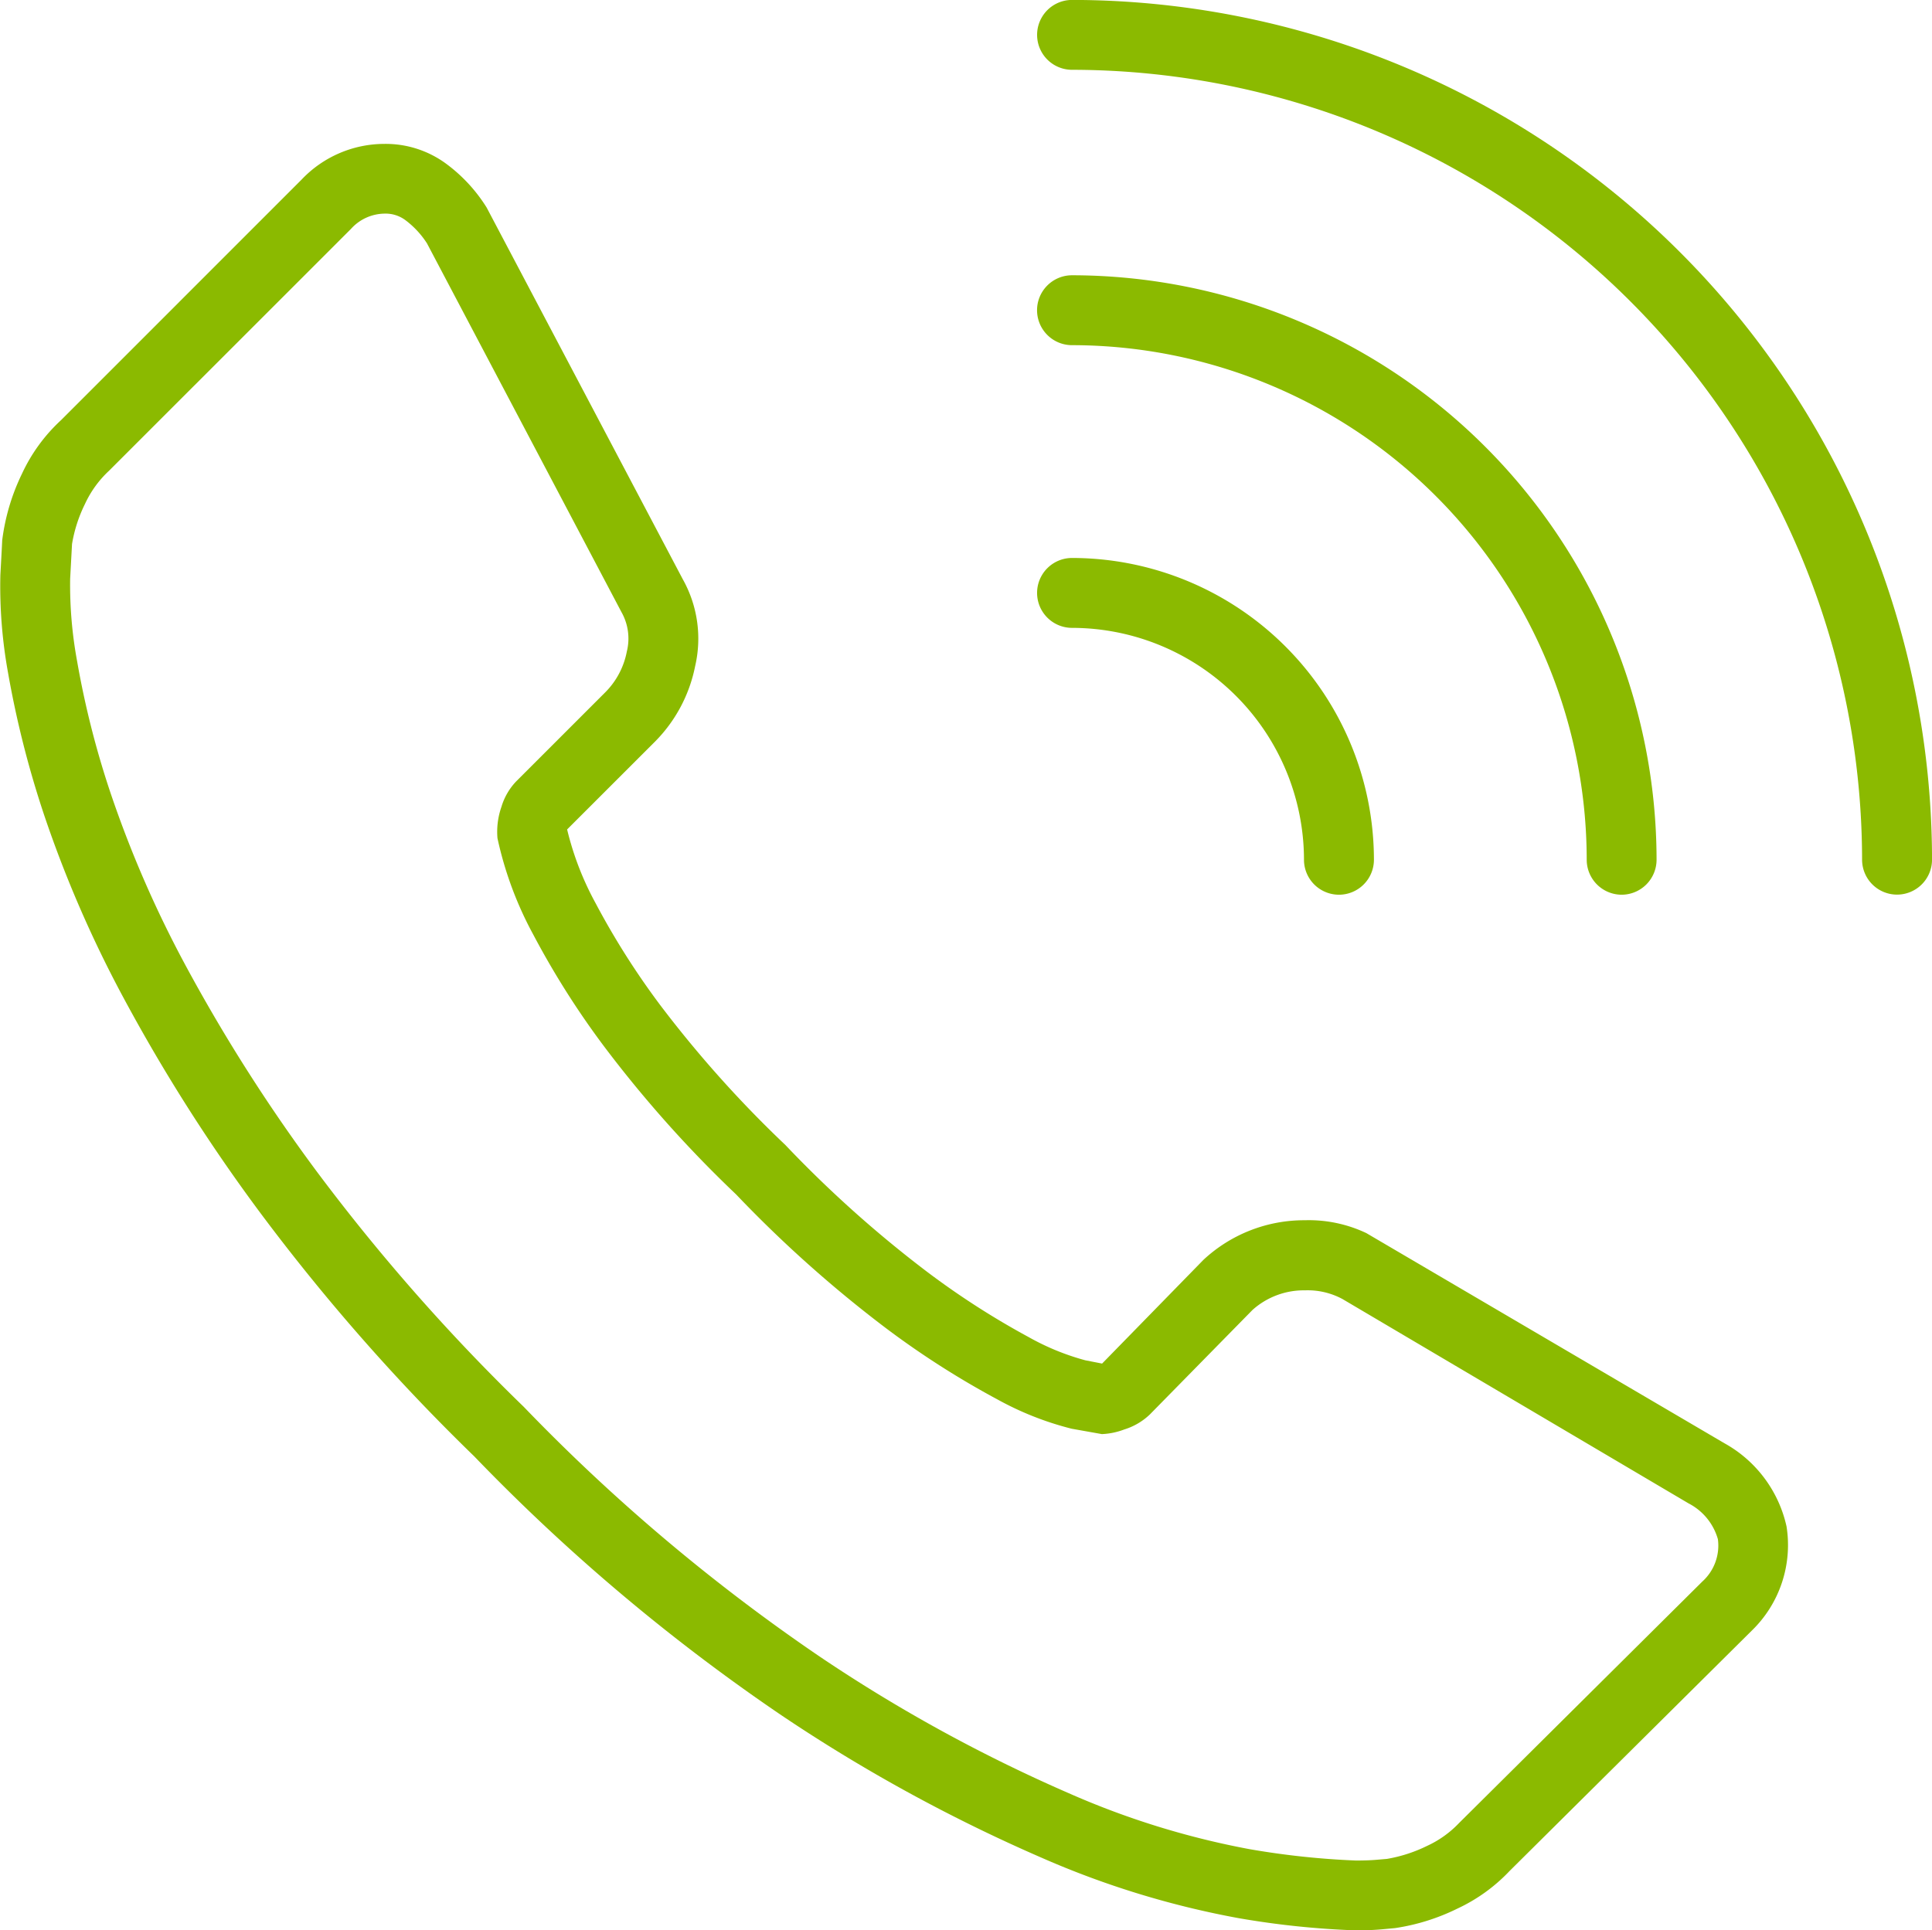
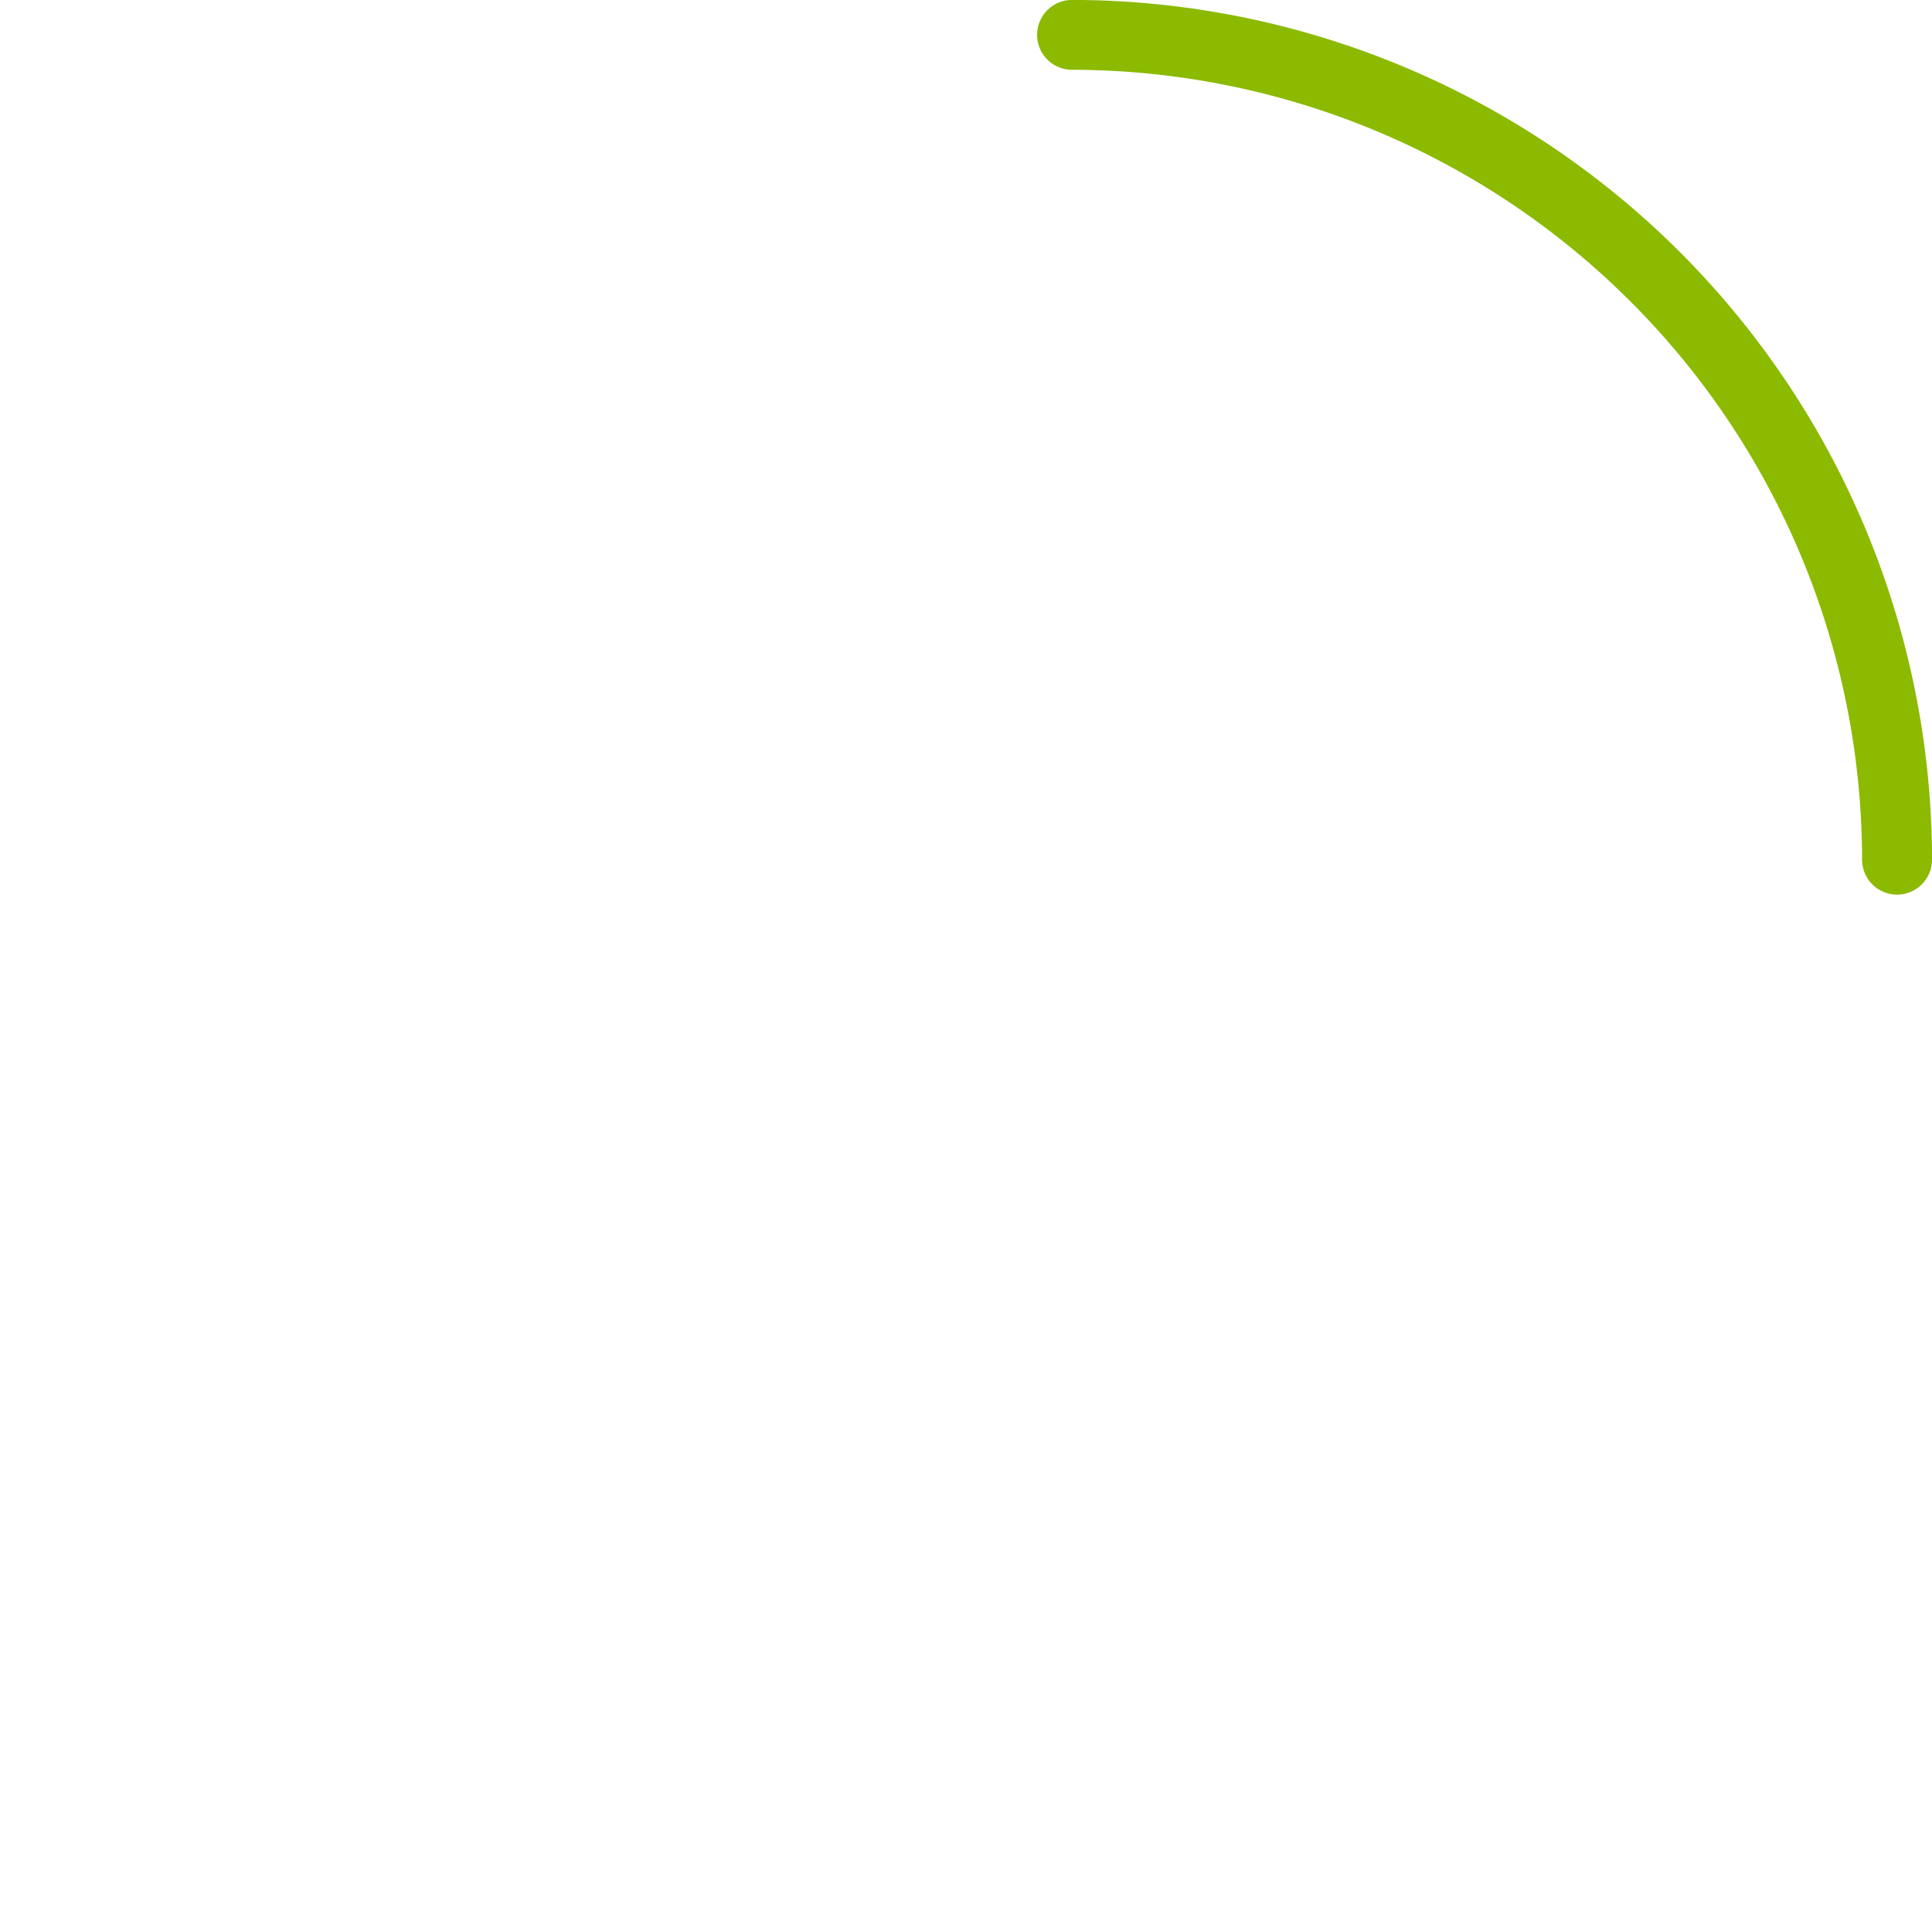
<svg xmlns="http://www.w3.org/2000/svg" height="58.464" viewBox="0 0 58.5 58.464" width="58.5">
  <g fill="#8bba00">
-     <path d="m1241.667 254.247a25.911 25.911 0 0 1 -3.546-.369 26.879 26.879 0 0 1 -5.975-1.833 49.312 49.312 0 0 1 -7.855-4.3 58.623 58.623 0 0 1 -9.317-7.852 61.489 61.489 0 0 1 -6.491-7.391 52.849 52.849 0 0 1 -4.159-6.551 35.9 35.9 0 0 1 -2.384-5.509 29.876 29.876 0 0 1 -1.086-4.292 14.686 14.686 0 0 1 -.231-2.948s.055-.985.055-1.048a6.436 6.436 0 0 1 .6-2.024 5.15 5.15 0 0 1 1.181-1.621l7.285-7.287a3.459 3.459 0 0 1 2.512-1.081 3.086 3.086 0 0 1 1.9.627 4.808 4.808 0 0 1 1.191 1.3l5.937 11.254a3.679 3.679 0 0 1 .376 2.639 4.479 4.479 0 0 1 -1.224 2.292l-2.652 2.651a9.074 9.074 0 0 0 .86 2.229 23.48 23.48 0 0 0 1.956 3.087 34.8 34.8 0 0 0 3.793 4.241 35.532 35.532 0 0 0 4.29 3.84 24.4 24.4 0 0 0 3.08 1.98 7.447 7.447 0 0 0 1.709.7l.511.1 3.068-3.141a4.471 4.471 0 0 1 3.071-1.2 4.063 4.063 0 0 1 1.863.39l10.845 6.366a3.822 3.822 0 0 1 1.878 2.521 3.609 3.609 0 0 1 -1.06 3.159l-7.328 7.274a5.185 5.185 0 0 1 -1.581 1.139 6.37 6.37 0 0 1 -1.882.589l-.323.03c-.263.026-.534.039-.867.039zm-29.41-51.994a1.388 1.388 0 0 0 -1.017.462l-7.325 7.324a3.206 3.206 0 0 0 -.73 1.007 4.337 4.337 0 0 0 -.392 1.213l-.057 1.056a12.729 12.729 0 0 0 .212 2.5 27.247 27.247 0 0 0 1.008 3.975 33.815 33.815 0 0 0 2.244 5.175 51.292 51.292 0 0 0 3.993 6.285 59.557 59.557 0 0 0 6.277 7.14 56.718 56.718 0 0 0 8.98 7.577 47.108 47.108 0 0 0 7.51 4.12 24.828 24.828 0 0 0 5.483 1.7 24.44 24.44 0 0 0 3.225.345c.255 0 .466-.008.62-.022l.318-.027a4.435 4.435 0 0 0 1.219-.395 3.142 3.142 0 0 0 .968-.693l7.365-7.313a1.467 1.467 0 0 0 .471-1.282 1.762 1.762 0 0 0 -.889-1.085l-10.479-6.189a2.221 2.221 0 0 0 -1.134-.263 2.328 2.328 0 0 0 -1.59.594l-3.109 3.166a1.949 1.949 0 0 1 -.772.453 2.155 2.155 0 0 1 -.68.141l-.915-.163a9.37 9.37 0 0 1 -2.256-.892 26.268 26.268 0 0 1 -3.366-2.153 37.634 37.634 0 0 1 -4.54-4.053 36.441 36.441 0 0 1 -4.01-4.5 25.527 25.527 0 0 1 -2.13-3.368 10.945 10.945 0 0 1 -1.084-2.92 2.293 2.293 0 0 1 .121-.951 1.906 1.906 0 0 1 .447-.77l2.7-2.7a2.375 2.375 0 0 0 .649-1.231 1.626 1.626 0 0 0 -.161-1.192l-5.89-11.17a2.7 2.7 0 0 0 -.649-.7 1 1 0 0 0 -.635-.201z" transform="translate(-1200.612 -195.783)" />
-     <path d="m1348.488 265.762a1.06 1.06 0 0 1 -1.058-1.059 7.032 7.032 0 0 0 -7.023-7.023 1.058 1.058 0 0 1 0-2.117 9.15 9.15 0 0 1 9.141 9.14 1.06 1.06 0 0 1 -1.06 1.059z" transform="translate(-1307.946 -238.664)" />
-     <path d="m1357.049 236.5a1.06 1.06 0 0 1 -1.058-1.059 15.6 15.6 0 0 0 -15.585-15.585 1.058 1.058 0 0 1 0-2.117 17.721 17.721 0 0 1 17.7 17.7 1.06 1.06 0 0 1 -1.057 1.061z" transform="translate(-1307.946 -209.402)" />
    <path d="m1365.386 208a1.059 1.059 0 0 1 -1.057-1.059 23.95 23.95 0 0 0 -23.922-23.922 1.058 1.058 0 0 1 0-2.116 26.069 26.069 0 0 1 26.04 26.039 1.06 1.06 0 0 1 -1.061 1.058z" transform="translate(-1307.946 -180.905)" />
  </g>
</svg>